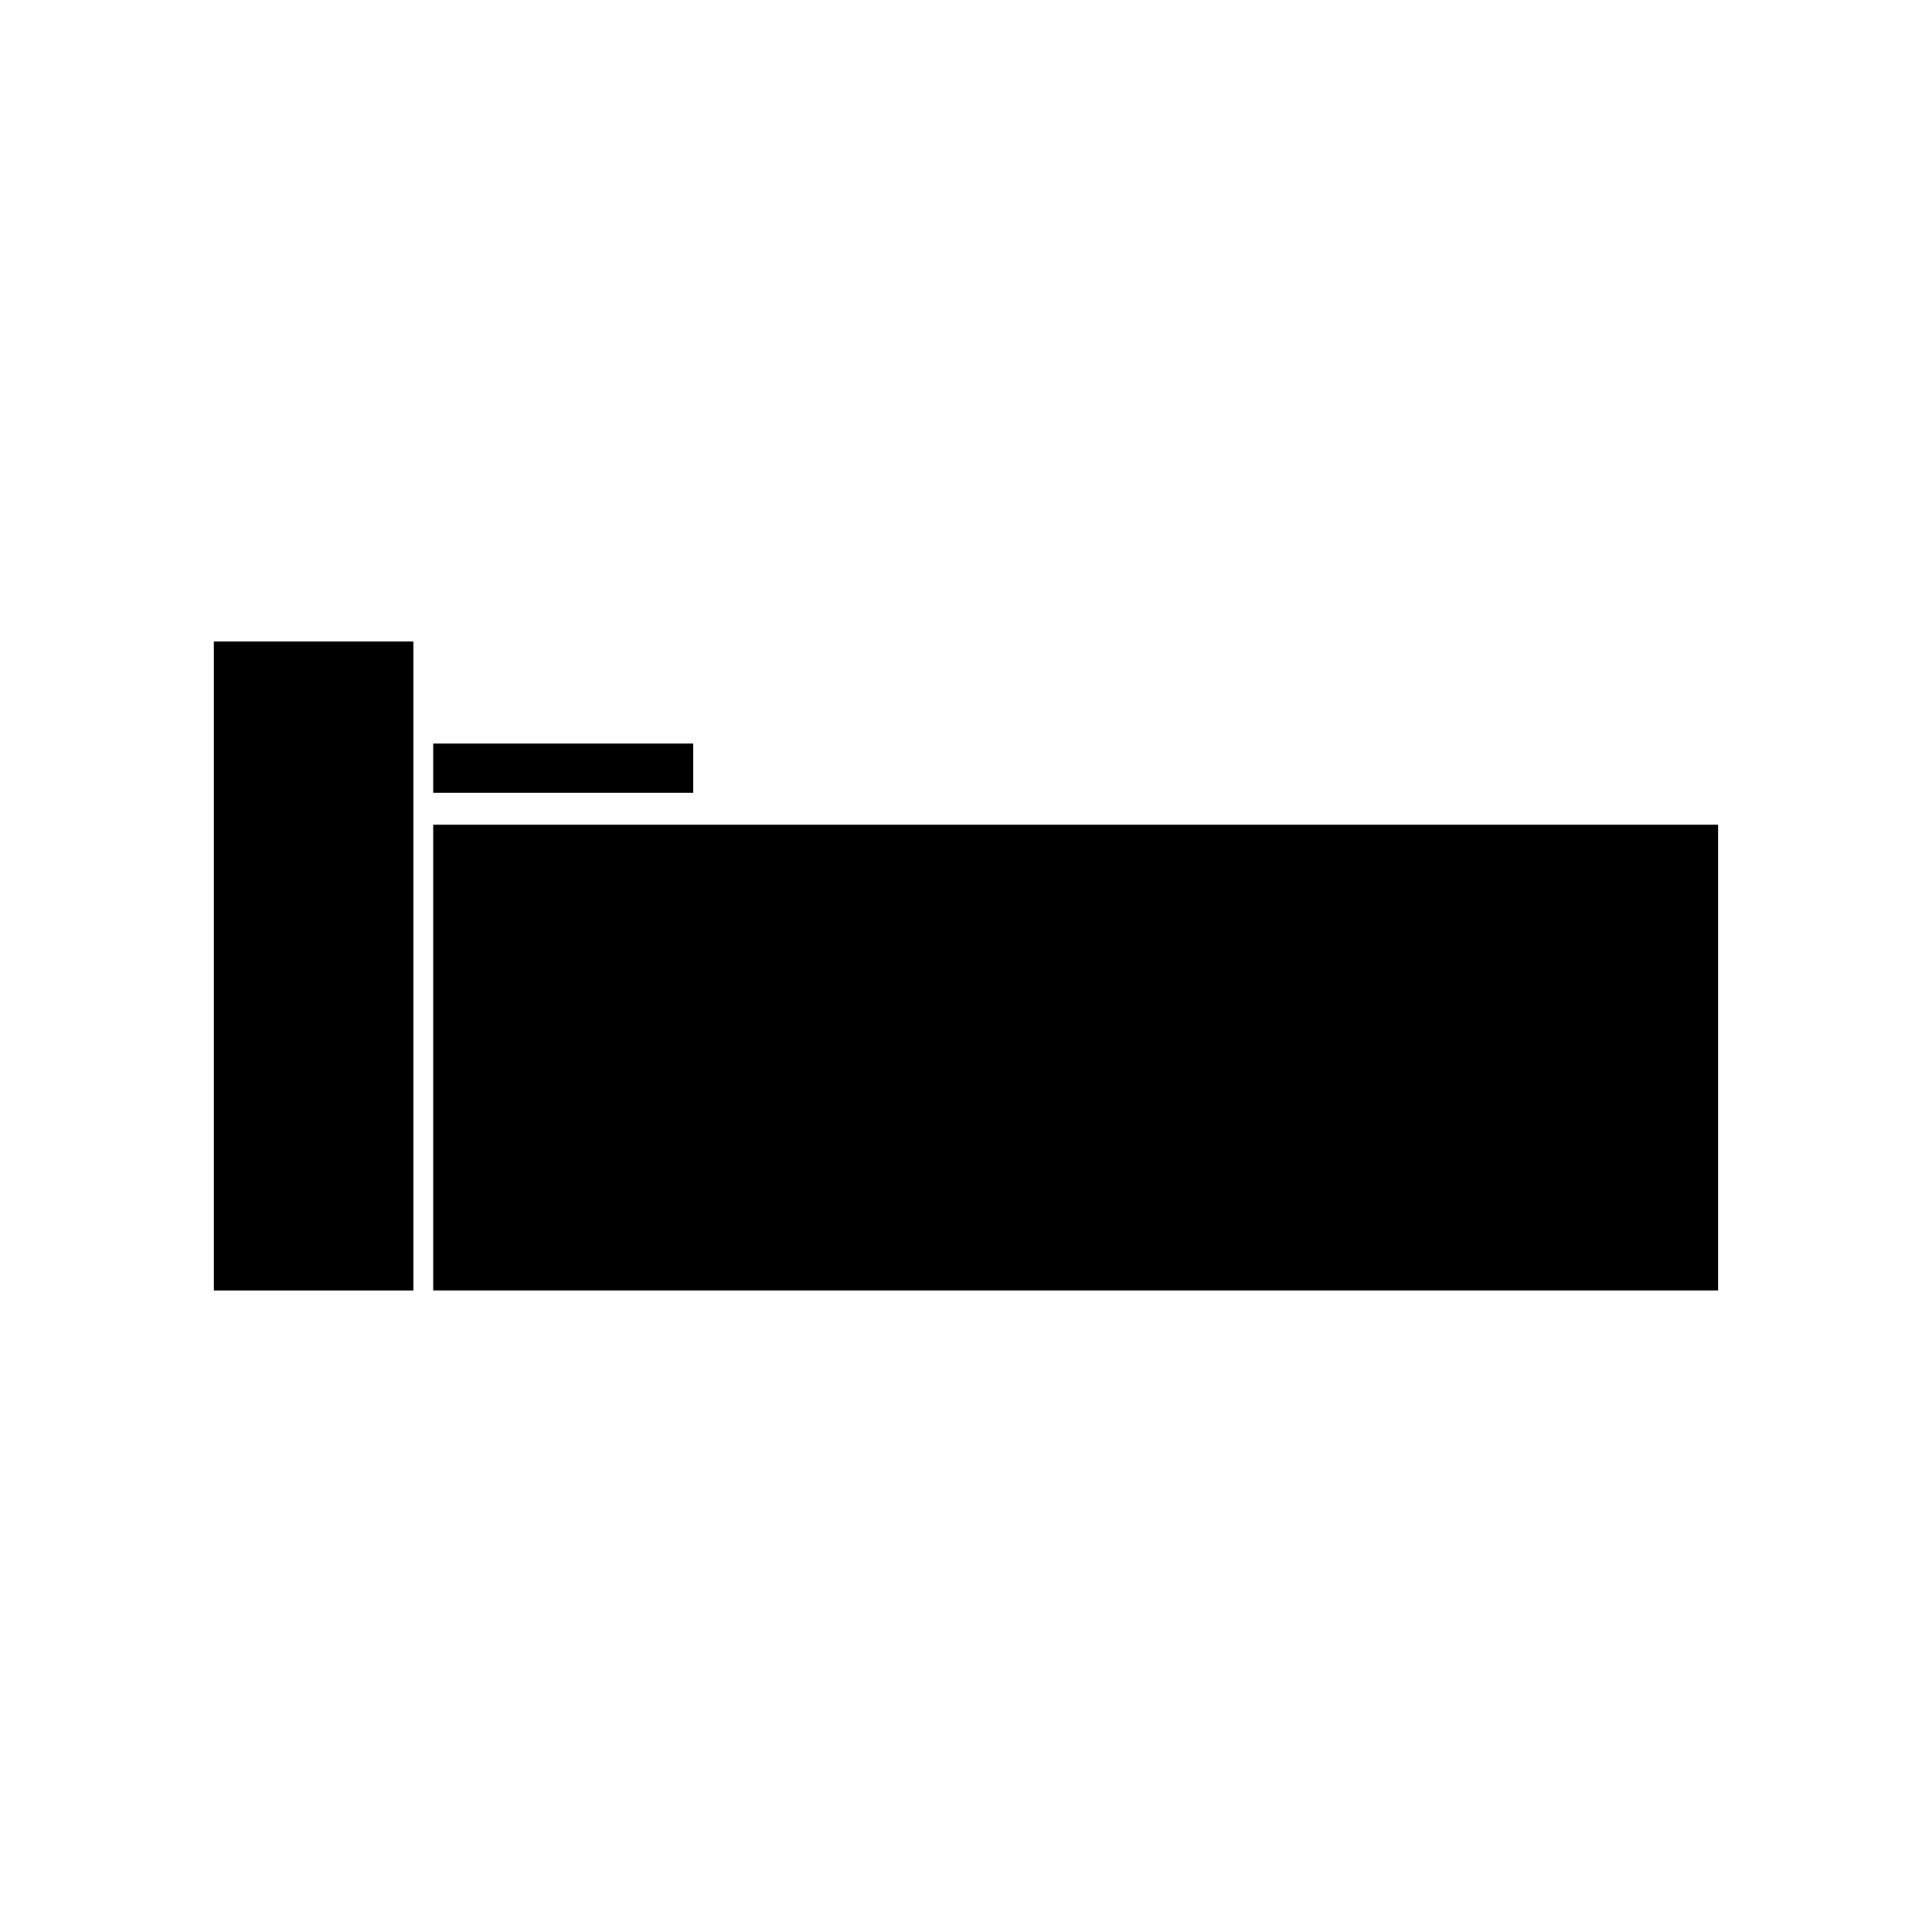
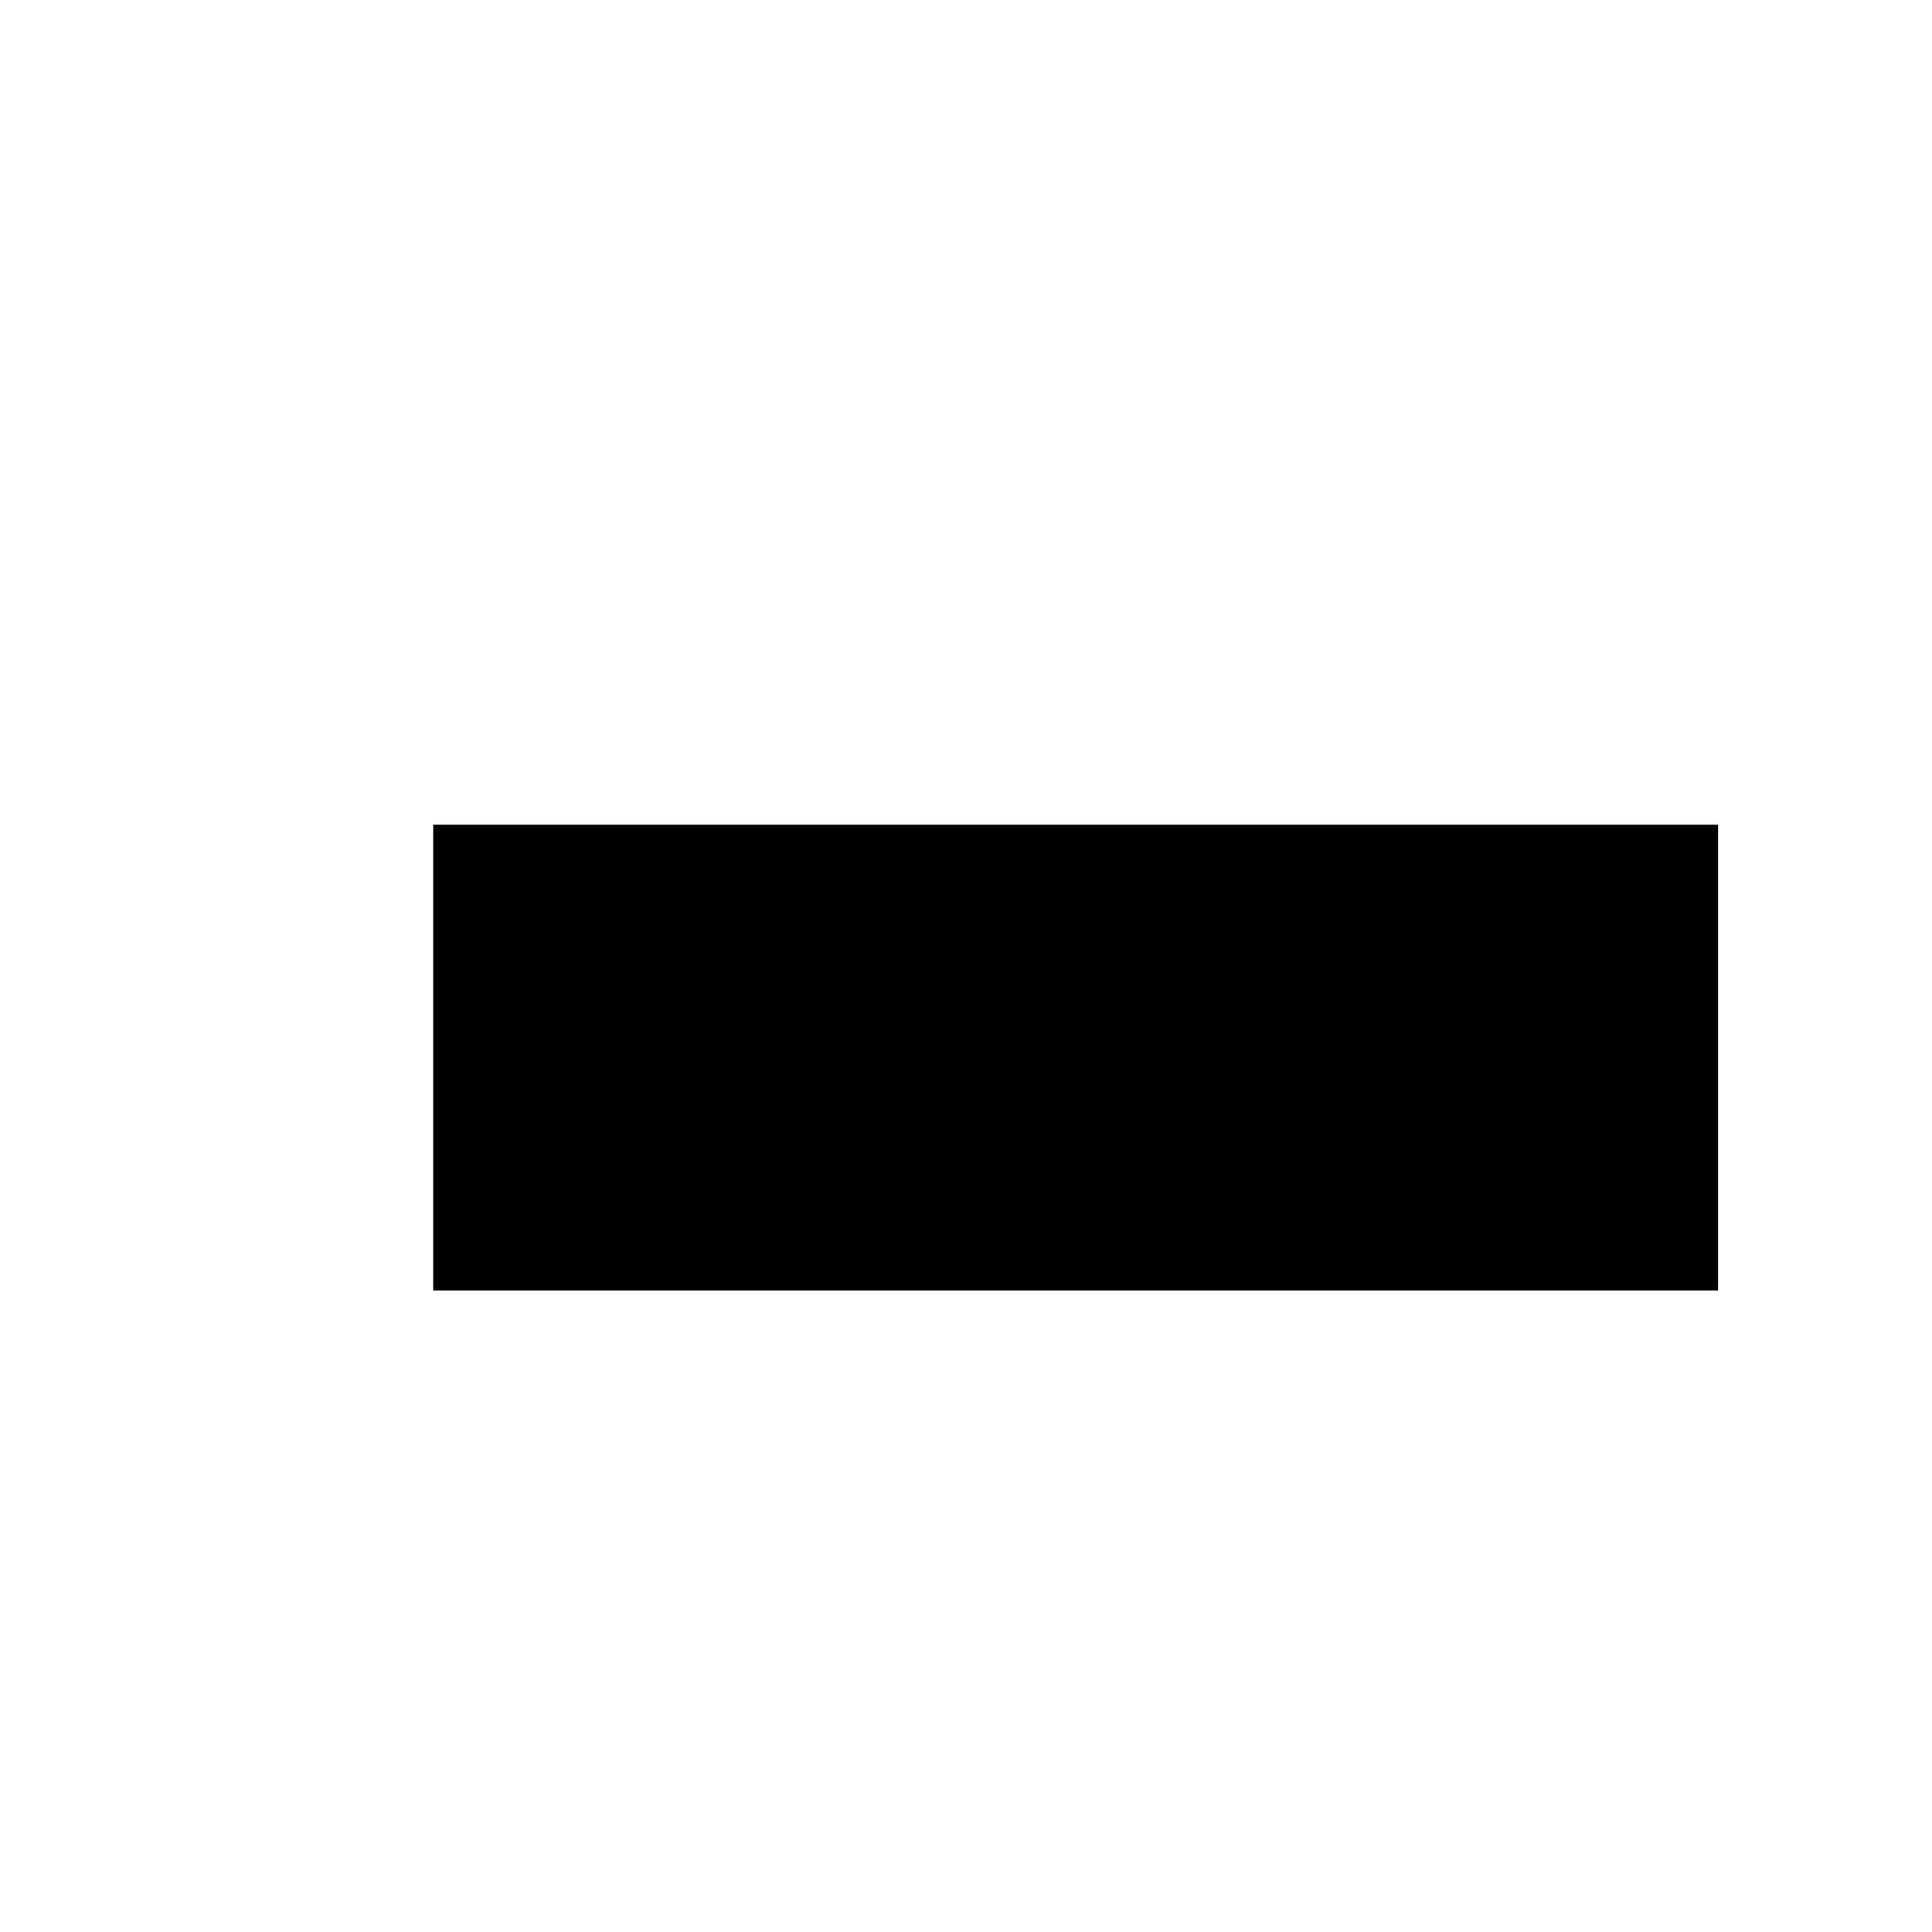
<svg xmlns="http://www.w3.org/2000/svg" fill="#000000" width="800px" height="800px" version="1.1" viewBox="144 144 512 512">
  <g>
-     <path d="m200.68 485.99h52.875v-171.98h-52.875z" />
    <path d="m258.8 362.55h340.51v123.43h-340.51z" />
-     <path d="m258.8 341.05h68.922v13.031h-68.922z" />
  </g>
</svg>